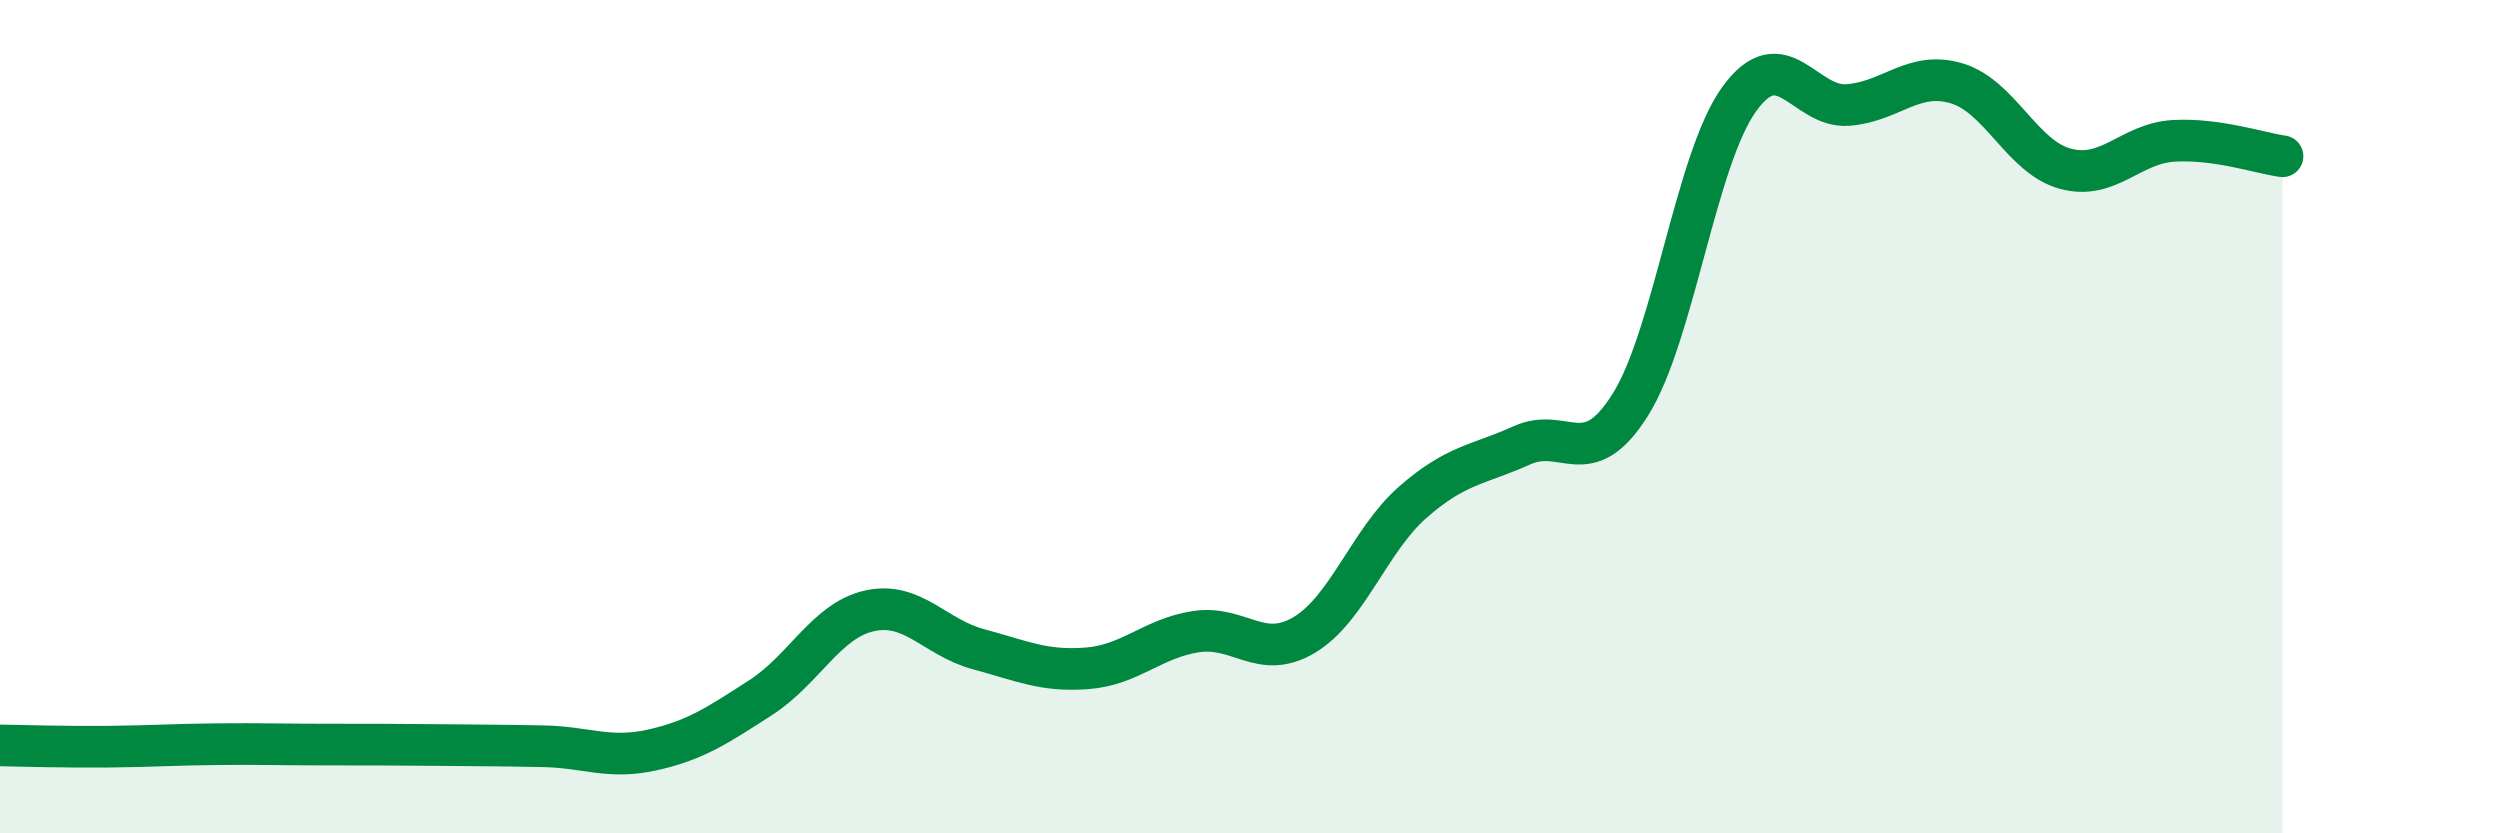
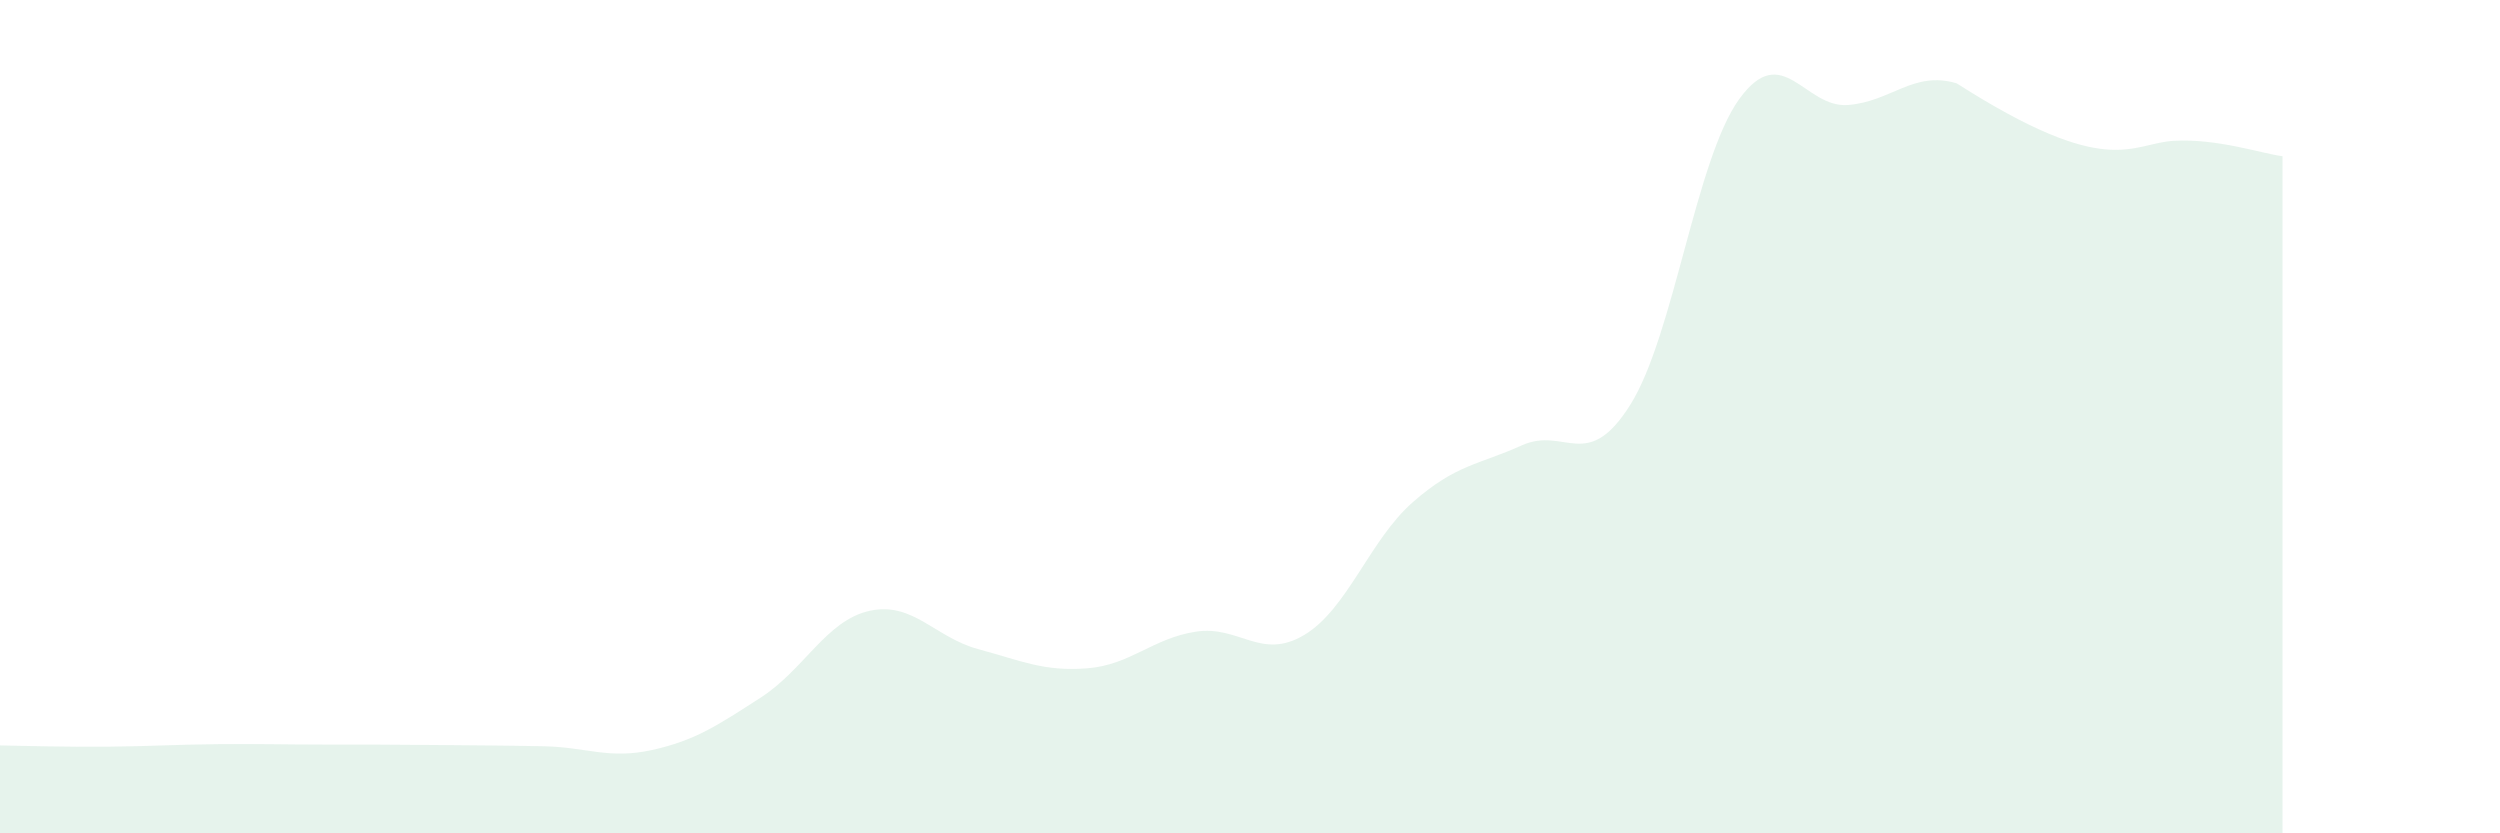
<svg xmlns="http://www.w3.org/2000/svg" width="60" height="20" viewBox="0 0 60 20">
-   <path d="M 0,17.89 C 0.52,17.9 1.57,17.93 2.61,17.92 C 3.65,17.91 4.18,17.87 5.22,17.86 C 6.26,17.85 6.79,17.87 7.83,17.87 C 8.87,17.87 9.39,17.87 10.43,17.88 C 11.47,17.89 12,17.89 13.04,17.91 C 14.08,17.93 14.61,18.23 15.65,18 C 16.69,17.77 17.22,17.41 18.26,16.74 C 19.3,16.07 19.83,14.89 20.87,14.66 C 21.91,14.43 22.44,15.3 23.48,15.58 C 24.52,15.86 25.05,16.12 26.09,16.04 C 27.13,15.96 27.66,15.32 28.7,15.16 C 29.74,15 30.26,15.86 31.3,15.24 C 32.34,14.62 32.87,12.96 33.91,12.05 C 34.95,11.14 35.48,11.16 36.52,10.69 C 37.56,10.22 38.09,11.37 39.13,9.71 C 40.17,8.05 40.7,3.82 41.74,2.38 C 42.78,0.94 43.31,2.6 44.35,2.52 C 45.39,2.44 45.92,1.69 46.96,2 C 48,2.31 48.53,3.77 49.57,4.05 C 50.61,4.33 51.13,3.44 52.17,3.38 C 53.21,3.32 54.26,3.68 54.78,3.75L54.78 20L0 20Z" fill="#008740" opacity="0.1" stroke-linecap="round" stroke-linejoin="round" />
-   <path d="M 0,17.89 C 0.52,17.9 1.57,17.93 2.61,17.92 C 3.65,17.91 4.18,17.87 5.22,17.86 C 6.26,17.85 6.79,17.87 7.83,17.87 C 8.87,17.87 9.39,17.87 10.43,17.88 C 11.47,17.89 12,17.89 13.04,17.91 C 14.08,17.93 14.61,18.23 15.65,18 C 16.69,17.77 17.22,17.41 18.26,16.74 C 19.3,16.07 19.83,14.89 20.87,14.66 C 21.91,14.43 22.44,15.3 23.48,15.58 C 24.52,15.86 25.05,16.12 26.09,16.04 C 27.13,15.96 27.66,15.32 28.7,15.16 C 29.74,15 30.26,15.86 31.3,15.24 C 32.34,14.62 32.87,12.96 33.91,12.05 C 34.95,11.14 35.48,11.16 36.52,10.69 C 37.56,10.22 38.09,11.37 39.13,9.71 C 40.17,8.05 40.7,3.82 41.74,2.38 C 42.78,0.94 43.31,2.6 44.35,2.52 C 45.39,2.44 45.92,1.69 46.96,2 C 48,2.31 48.53,3.77 49.57,4.05 C 50.61,4.33 51.13,3.44 52.17,3.38 C 53.21,3.32 54.26,3.68 54.78,3.75" stroke="#008740" stroke-width="1" fill="none" stroke-linecap="round" stroke-linejoin="round" />
+   <path d="M 0,17.89 C 0.52,17.9 1.57,17.93 2.61,17.92 C 3.65,17.91 4.18,17.87 5.22,17.86 C 6.26,17.85 6.79,17.87 7.83,17.87 C 8.87,17.87 9.39,17.87 10.43,17.88 C 11.47,17.89 12,17.89 13.04,17.91 C 14.08,17.93 14.61,18.23 15.65,18 C 16.69,17.77 17.22,17.41 18.26,16.74 C 19.3,16.07 19.83,14.89 20.87,14.66 C 21.91,14.43 22.44,15.3 23.48,15.58 C 24.52,15.86 25.05,16.12 26.09,16.04 C 27.13,15.96 27.66,15.32 28.7,15.16 C 29.74,15 30.26,15.86 31.3,15.24 C 32.34,14.62 32.87,12.96 33.91,12.05 C 34.95,11.14 35.48,11.16 36.52,10.69 C 37.56,10.22 38.09,11.37 39.13,9.71 C 40.17,8.05 40.7,3.82 41.74,2.38 C 42.78,0.94 43.31,2.6 44.35,2.52 C 45.39,2.44 45.92,1.69 46.96,2 C 50.61,4.33 51.13,3.44 52.17,3.38 C 53.21,3.32 54.26,3.68 54.78,3.75L54.78 20L0 20Z" fill="#008740" opacity="0.1" stroke-linecap="round" stroke-linejoin="round" />
</svg>